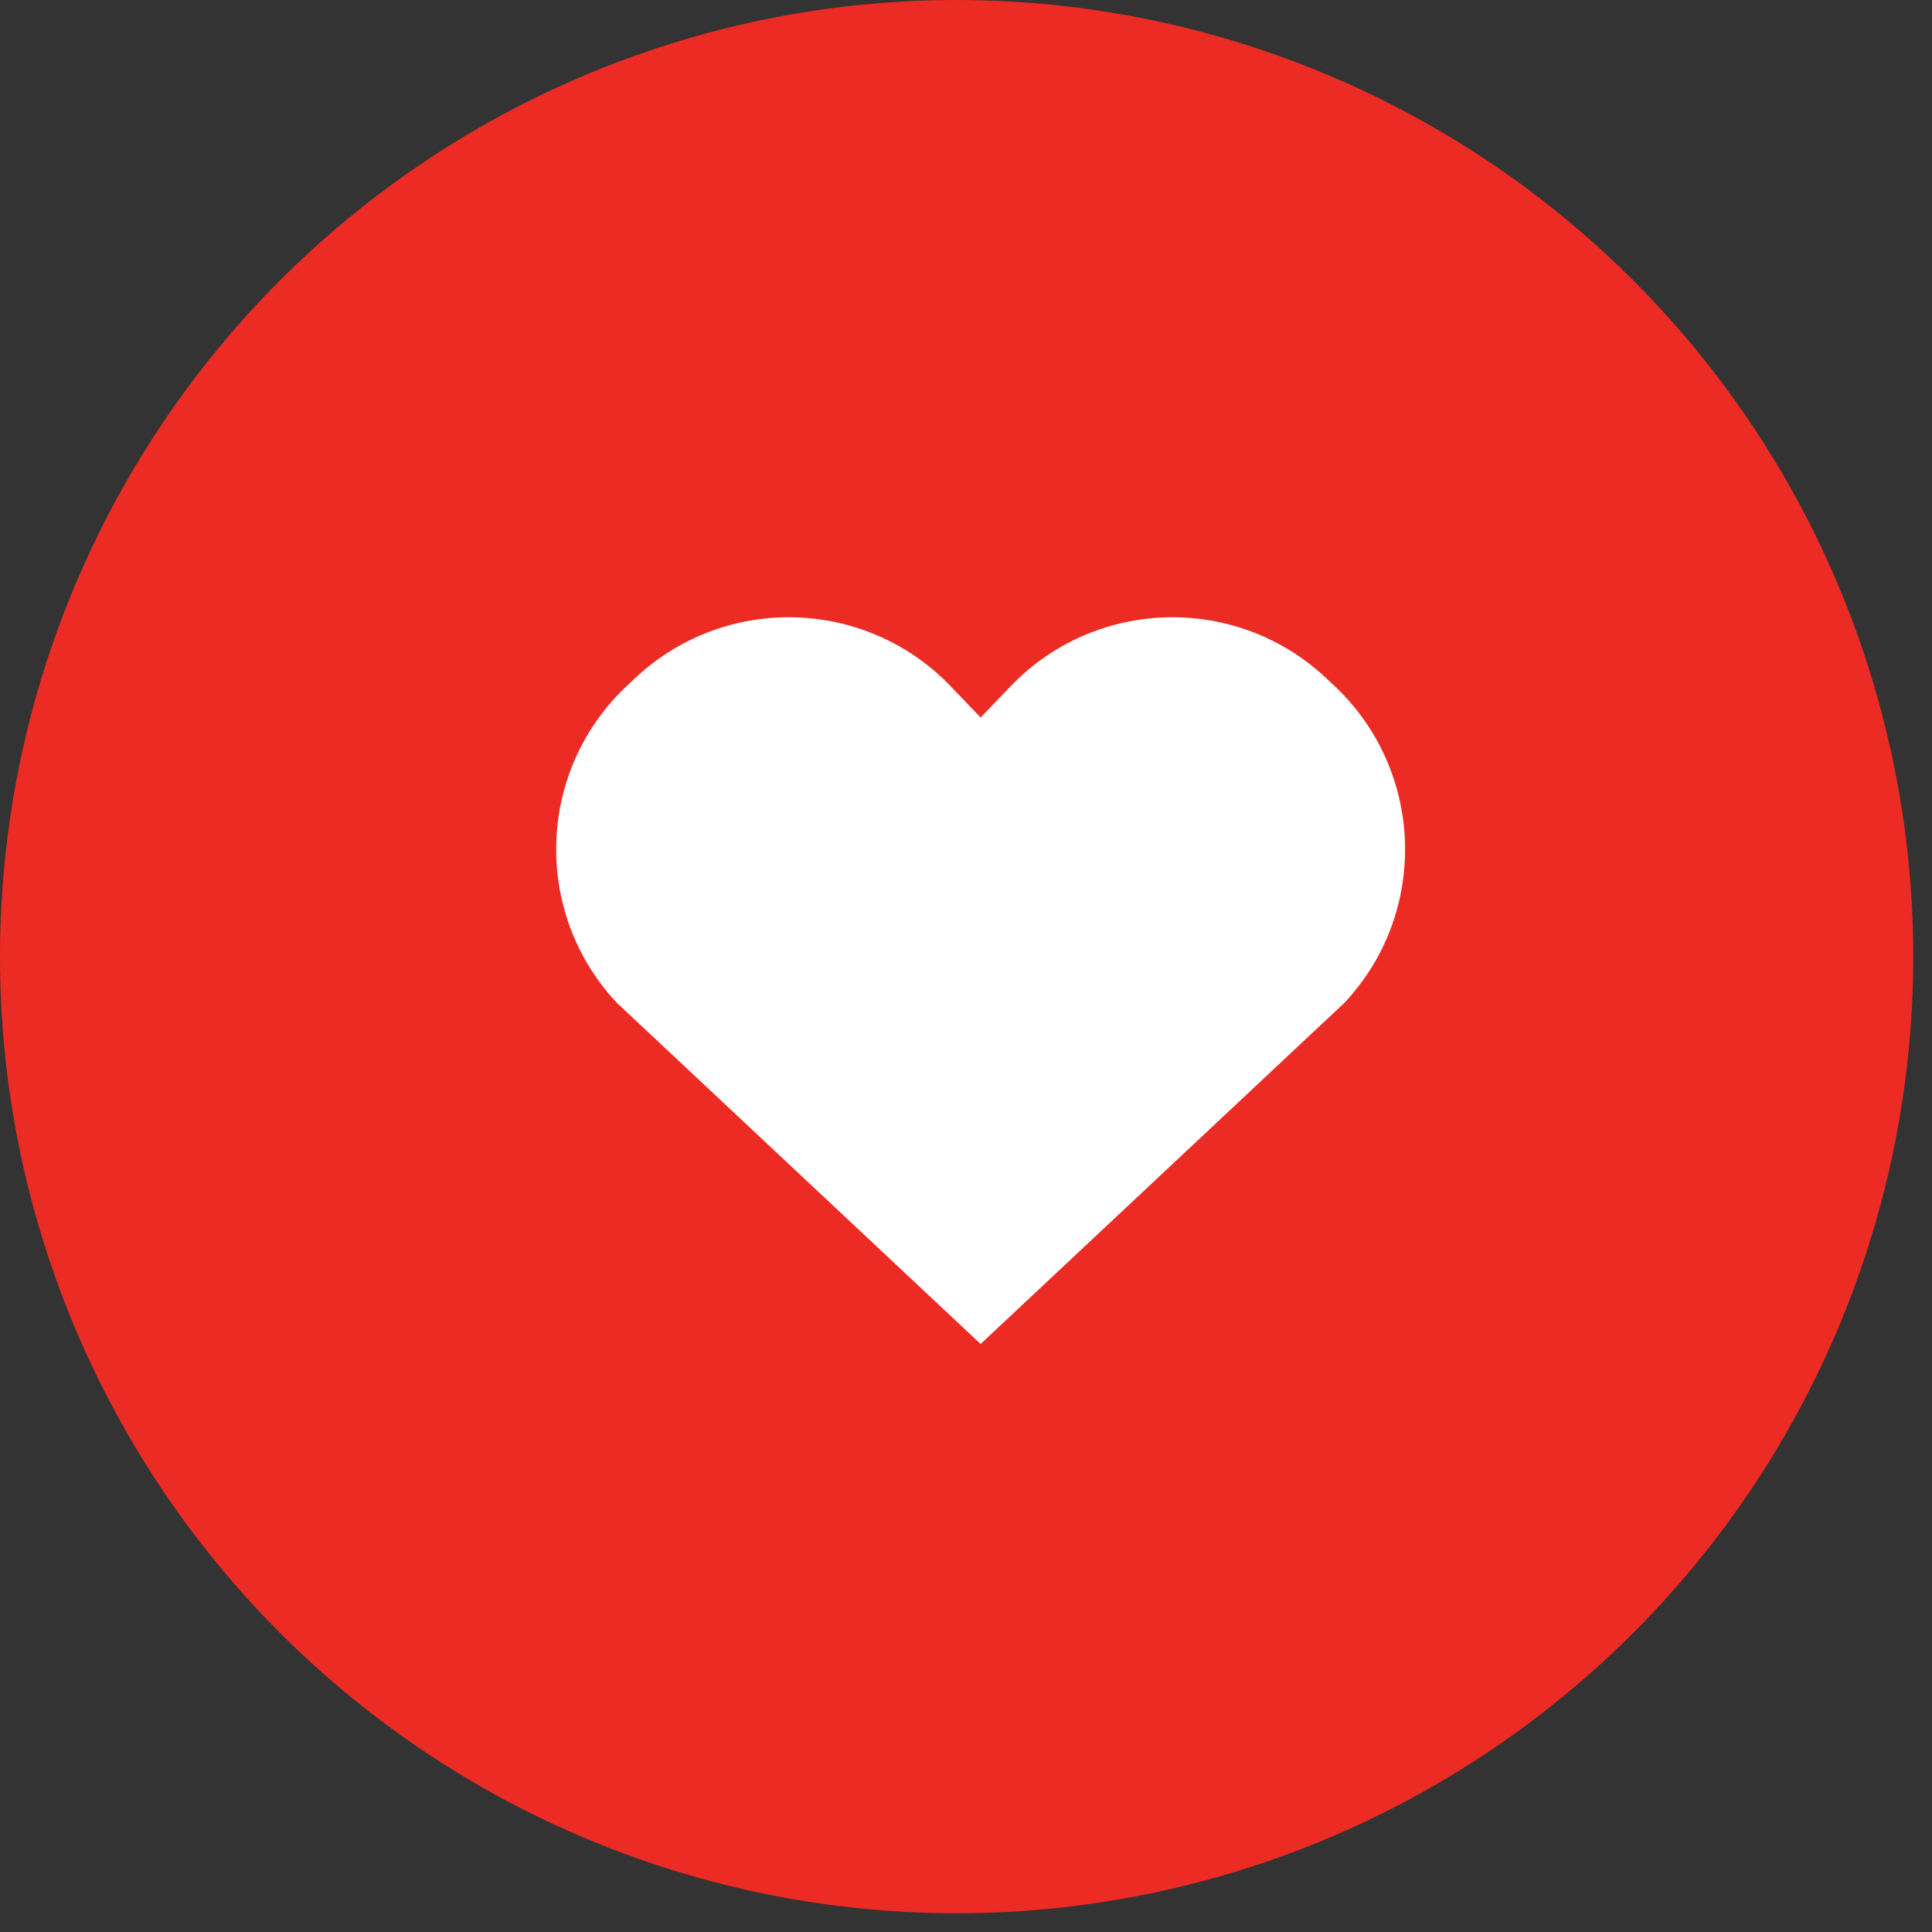
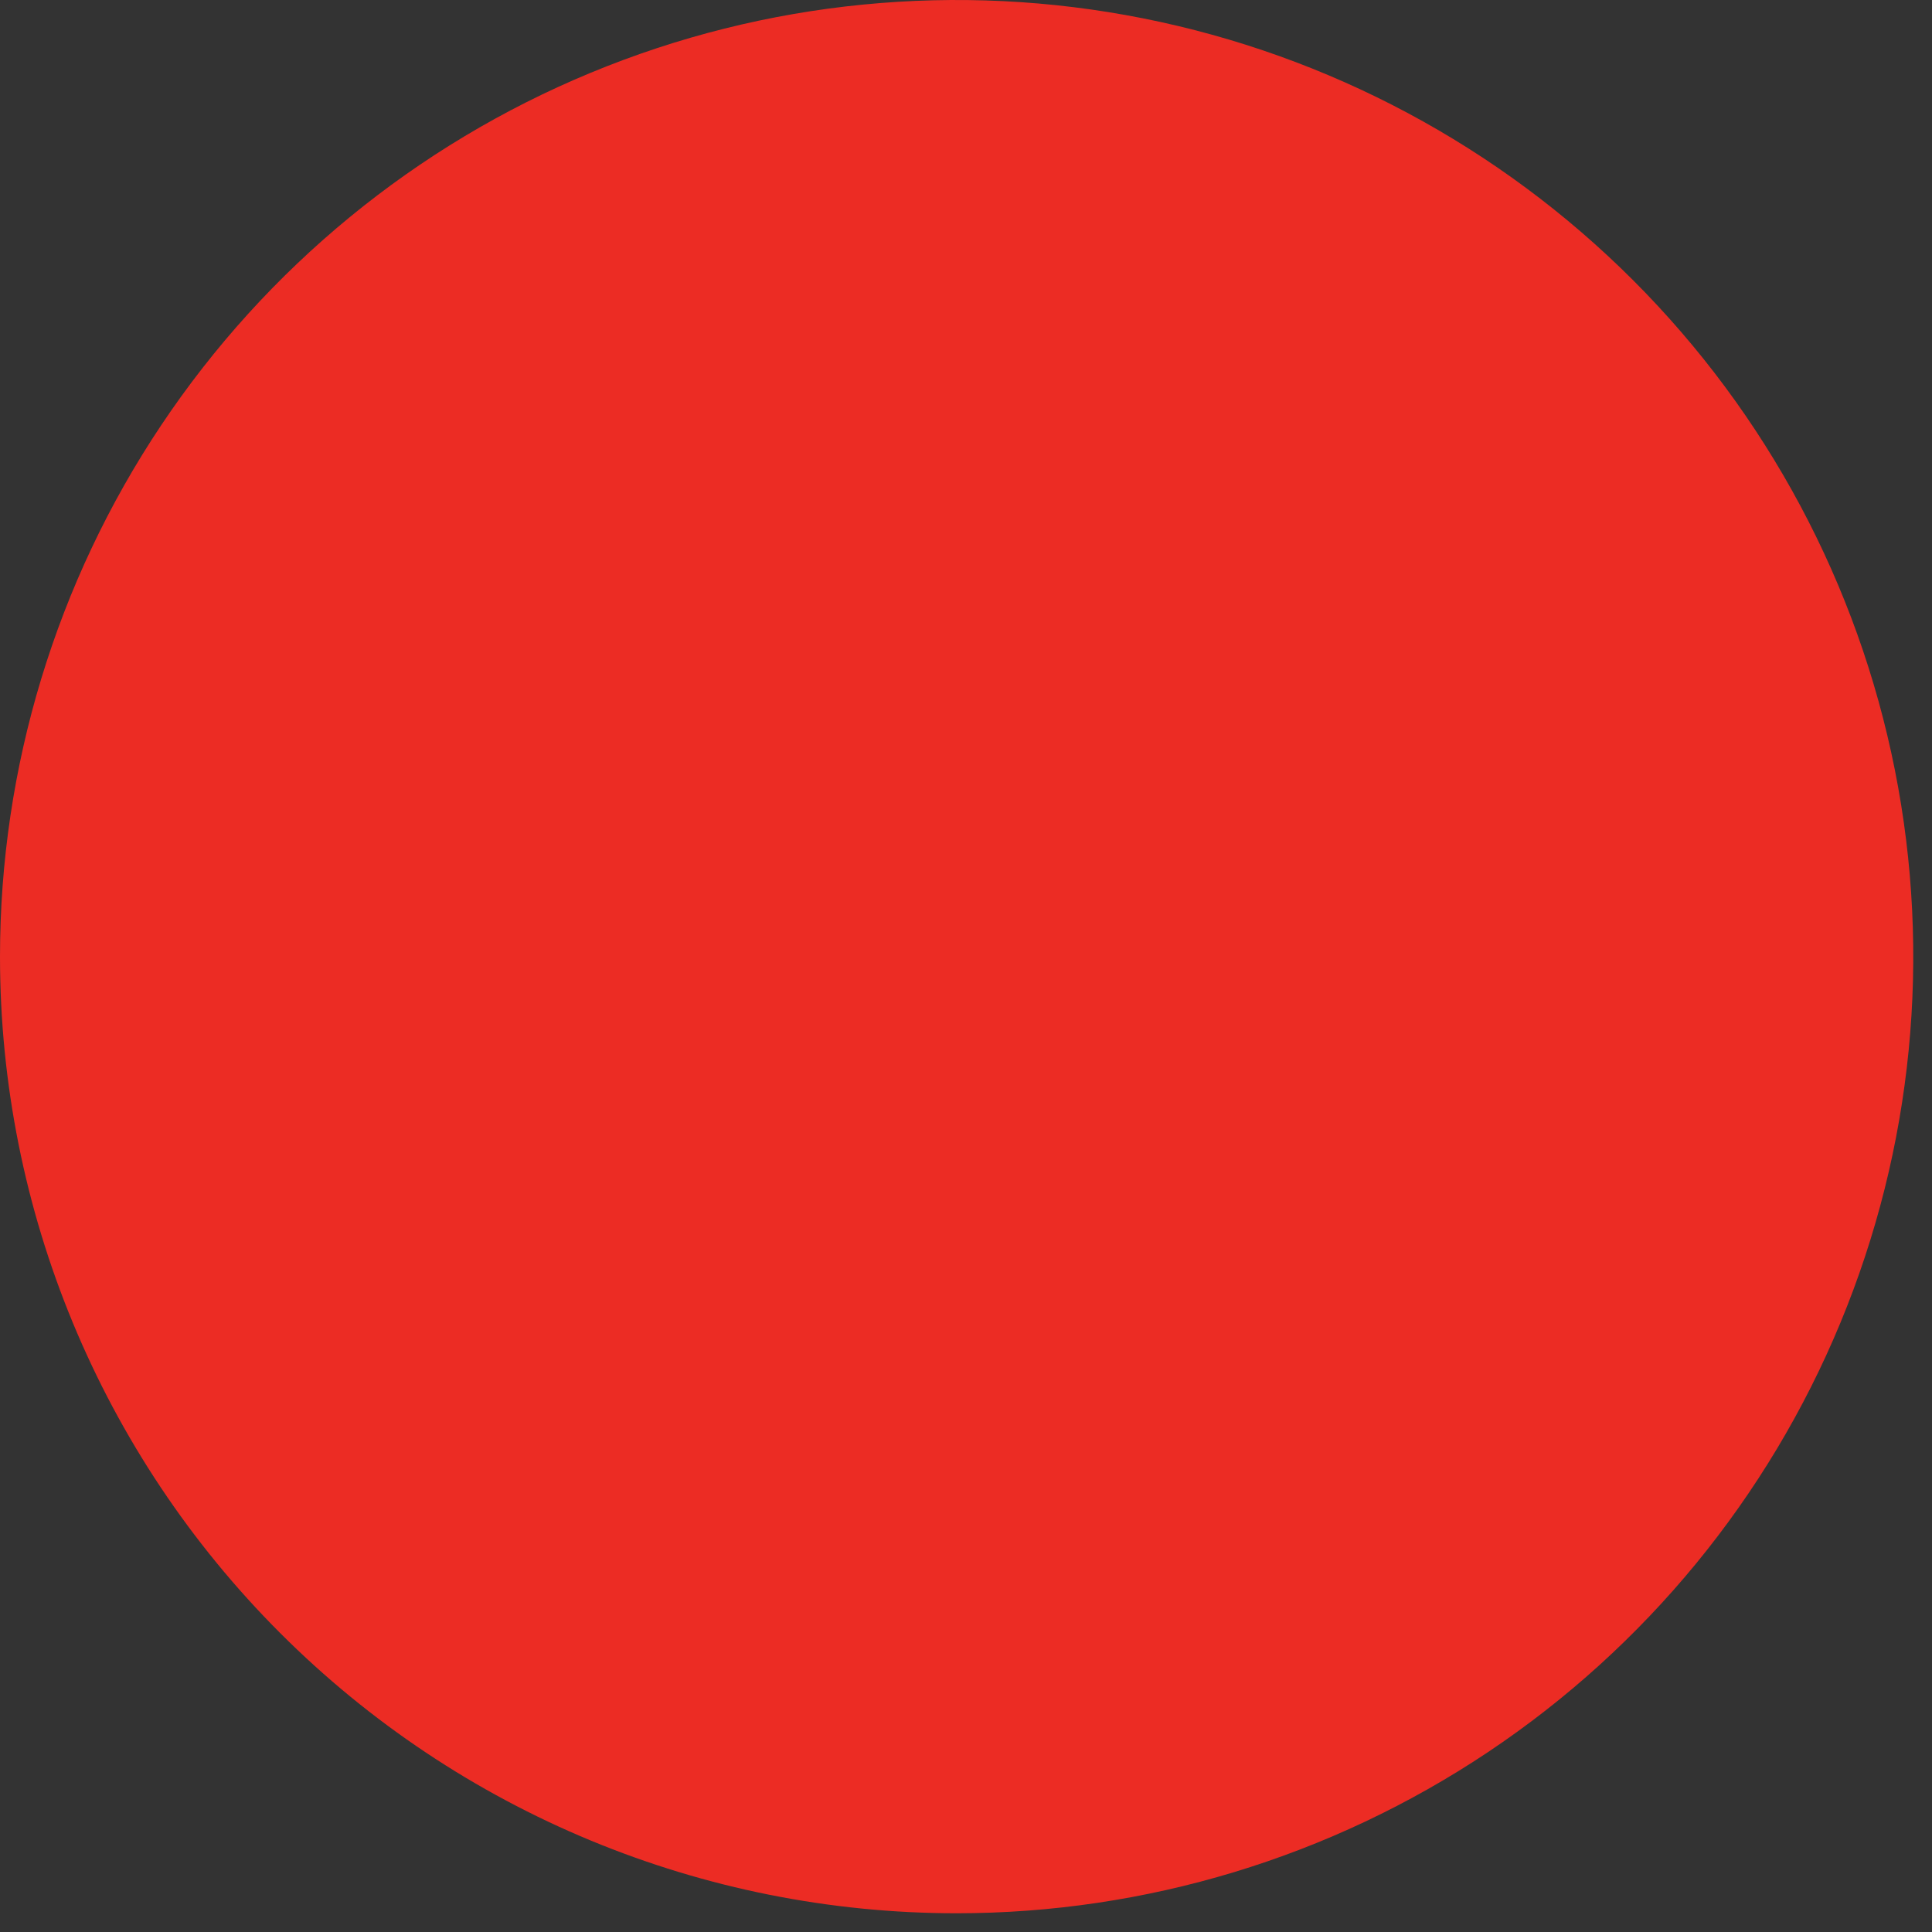
<svg xmlns="http://www.w3.org/2000/svg" width="66" height="66" viewBox="0 0 66 66" fill="none">
  <rect x="0" y="0" width="66" height="66" fill="#333333" stroke="none" />
-   <path d="M32.68 65.36C39.144 65.36 45.462 63.443 50.836 59.852C56.21 56.261 60.399 51.158 62.872 45.186C65.346 39.215 65.993 32.644 64.732 26.305C63.471 19.965 60.359 14.142 55.788 9.572C51.218 5.001 45.395 1.889 39.056 0.628C32.716 -0.633 26.145 0.014 20.174 2.488C14.202 4.961 9.098 9.15 5.508 14.524C1.917 19.898 0 26.216 0 32.68C0 41.347 3.443 49.66 9.572 55.788C15.7 61.917 24.013 65.36 32.68 65.36Z" fill="#EC2C24" />
-   <path d="M45.931 34.254L33.5 45.912L21.069 34.254C18.176 31.163 18.337 26.311 21.427 23.419L21.708 23.156C24.798 20.263 29.649 20.423 32.543 23.514L33.5 24.511L34.457 23.514C37.351 20.423 42.202 20.263 45.293 23.156L45.573 23.419C48.663 26.311 48.824 31.163 45.931 34.254Z" fill="white" />
+   <path d="M32.68 65.36C39.144 65.36 45.462 63.443 50.836 59.852C56.21 56.261 60.399 51.158 62.872 45.186C65.346 39.215 65.993 32.644 64.732 26.305C63.471 19.965 60.359 14.142 55.788 9.572C51.218 5.001 45.395 1.889 39.056 0.628C32.716 -0.633 26.145 0.014 20.174 2.488C14.202 4.961 9.098 9.15 5.508 14.524C1.917 19.898 0 26.216 0 32.68C0 41.347 3.443 49.66 9.572 55.788C15.7 61.917 24.013 65.36 32.68 65.36" fill="#EC2C24" />
</svg>